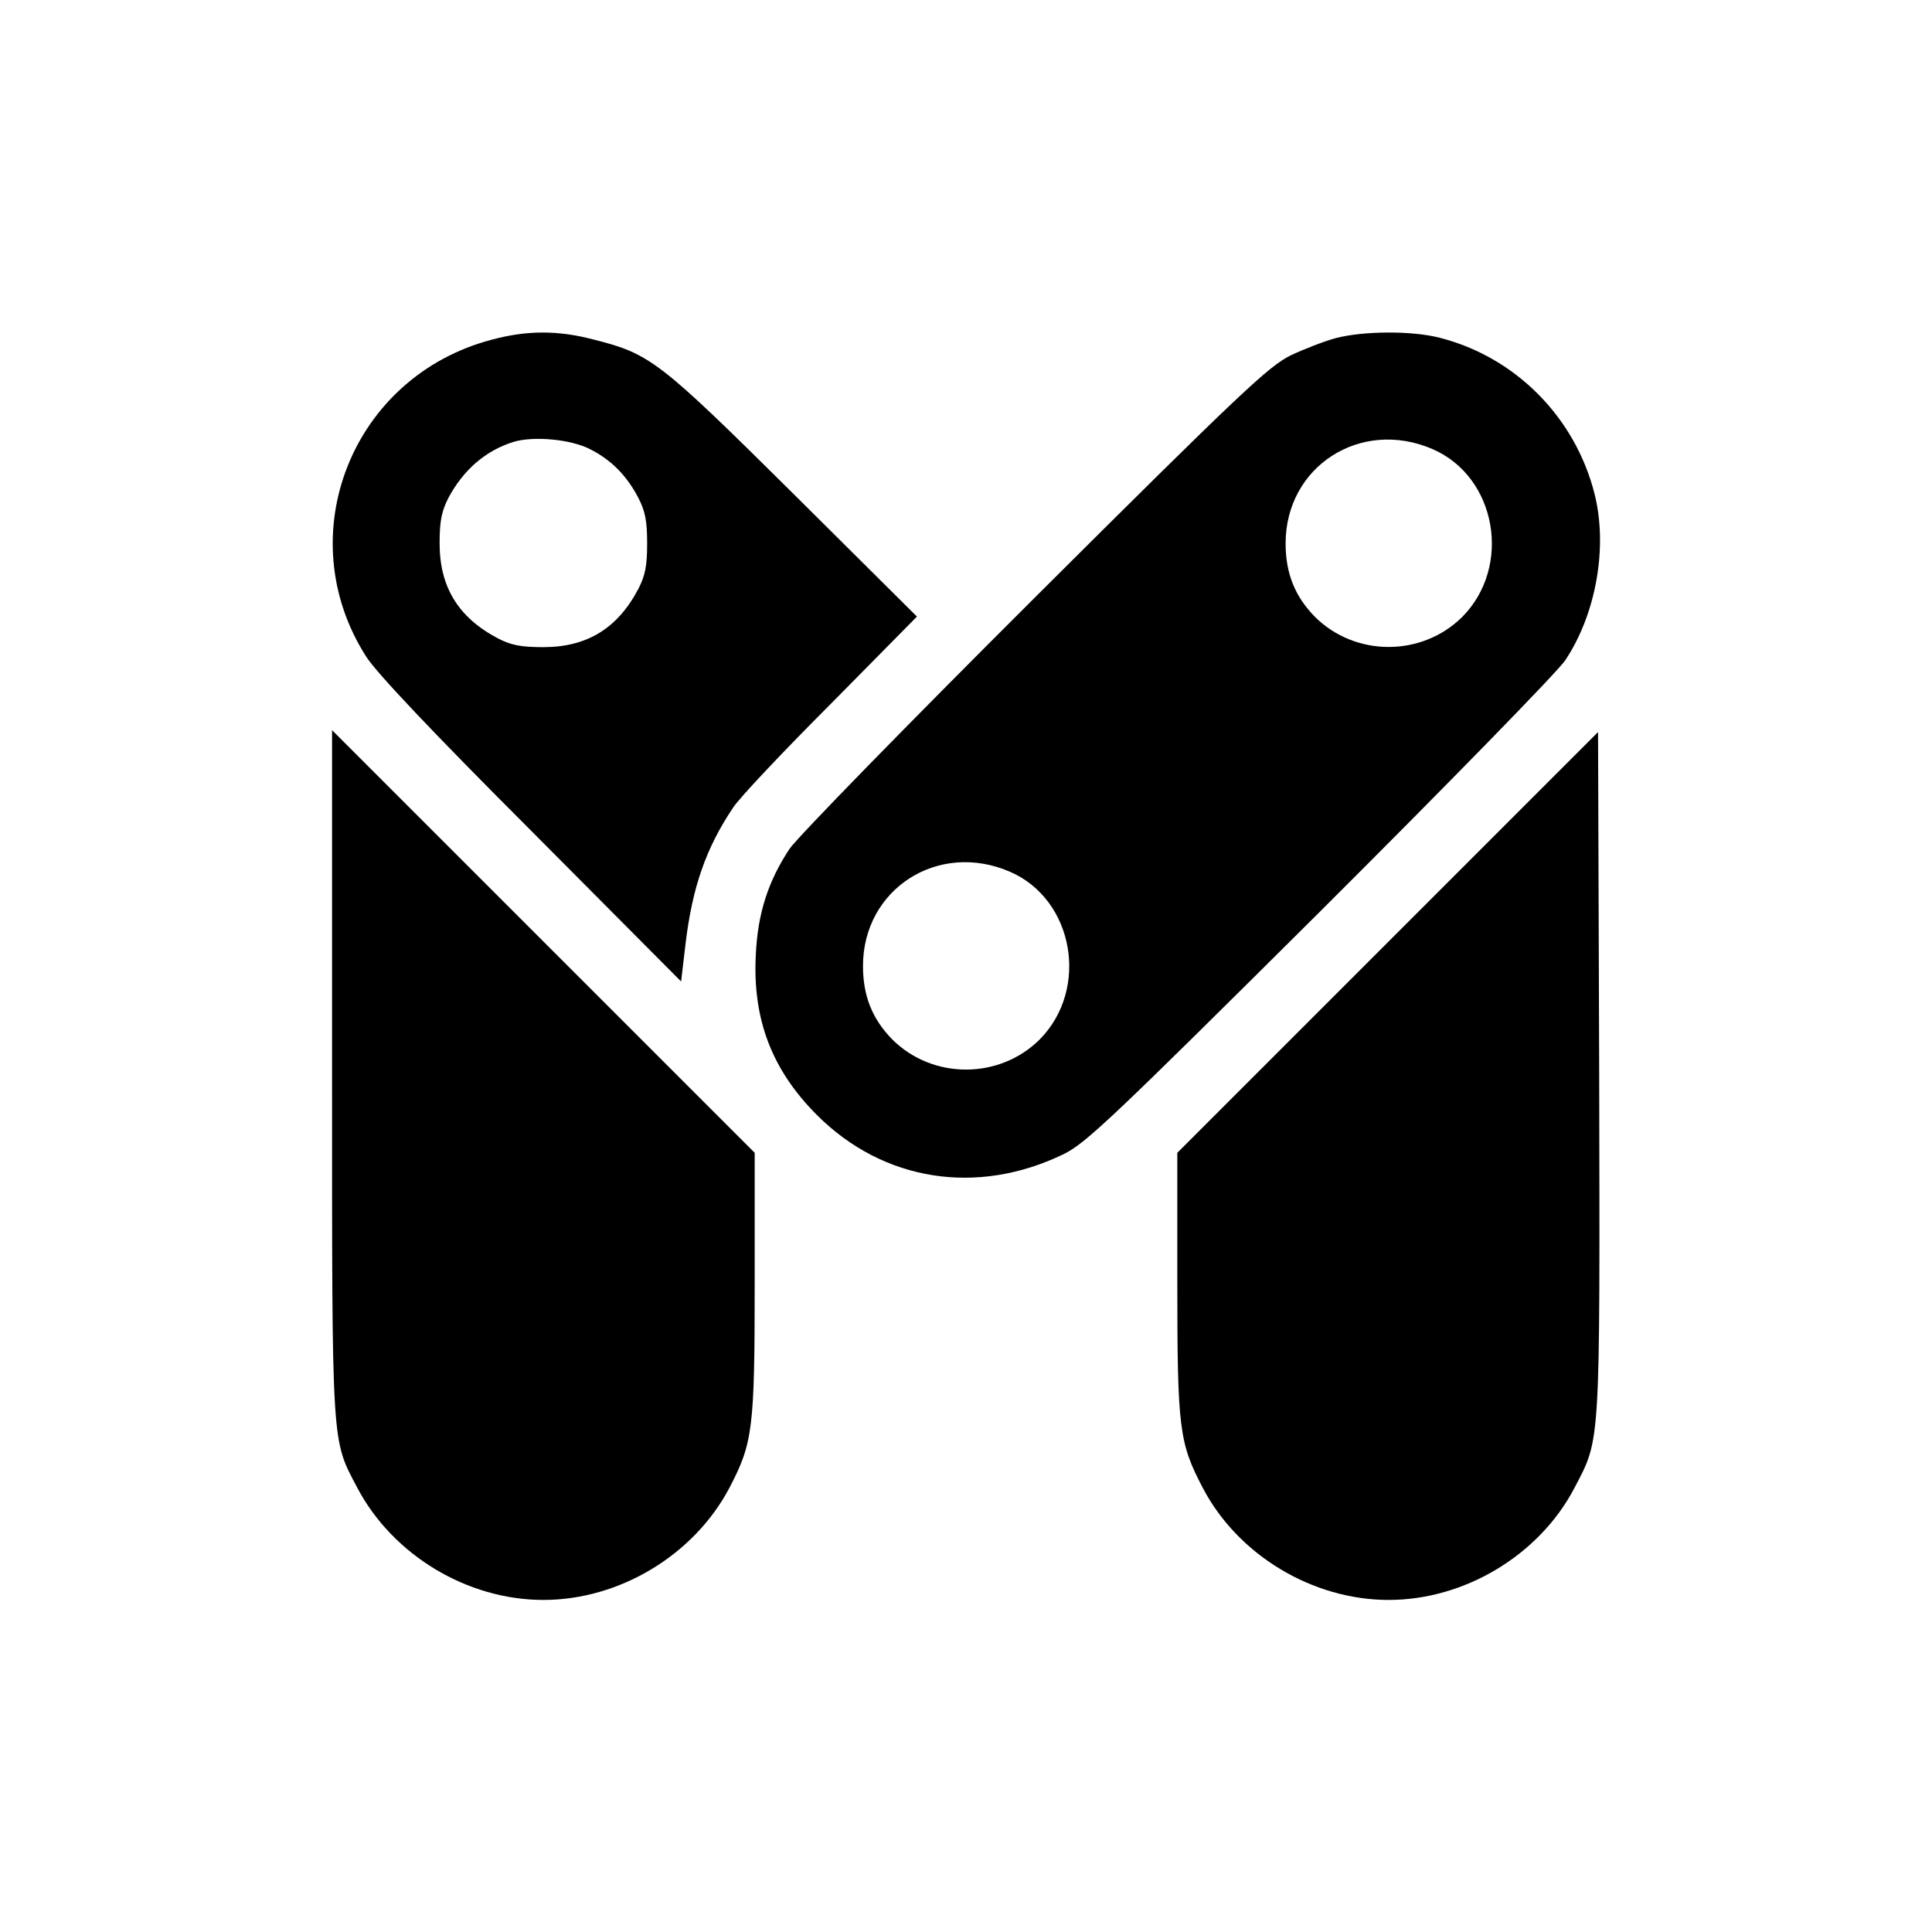
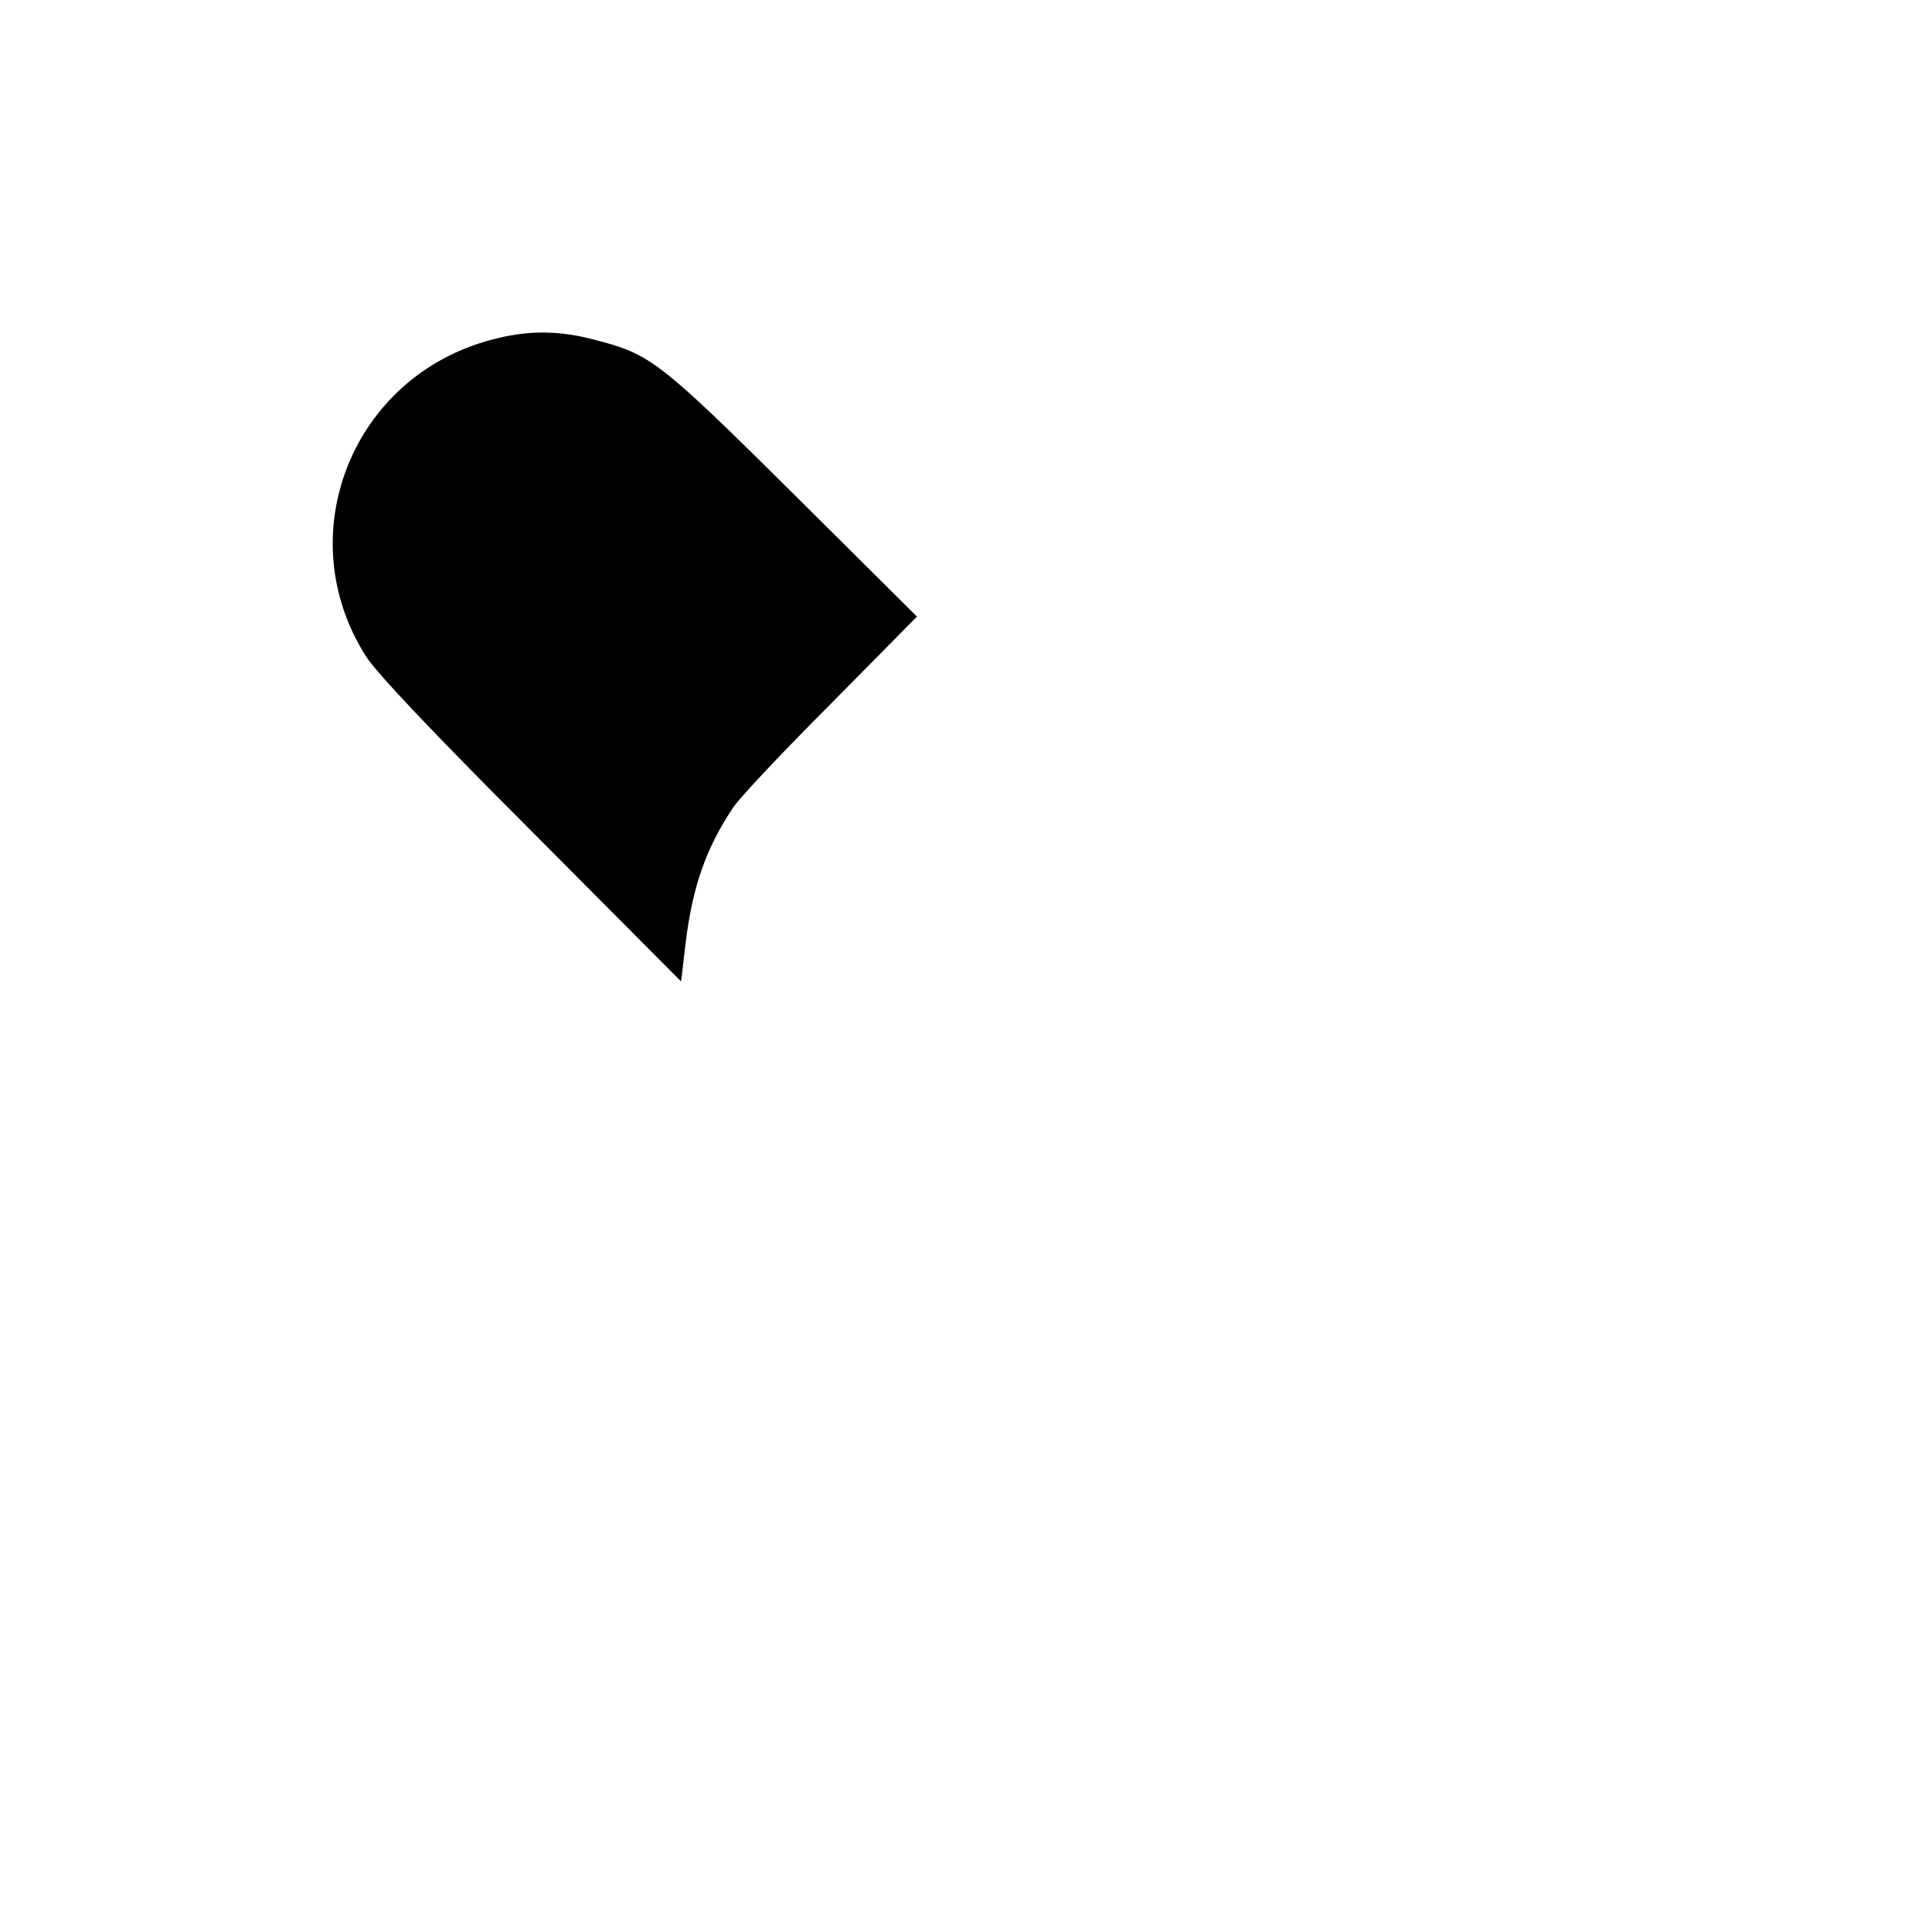
<svg xmlns="http://www.w3.org/2000/svg" version="1.0" width="512pt" height="512pt" viewBox="0 0 512 512" preserveAspectRatio="xMidYMid meet">
  <g transform="translate(0,512) scale(0.1,-0.1)" fill="#000000" stroke="none">
-     <path d="M1304 4220 c-372 -97 -539 -520 -333 -841 28 -43 170 -194 438 -462 l396 -398 12 102 c18 148 54 252 126 359 16 25 133 149 259 275 l228 231 -327 325 c-358 355 -380 371 -529 409 -95 25 -177 25 -270 0z m259 -290 c56 -28 98 -70 129 -130 18 -35 23 -61 23 -120 0 -59 -5 -85 -23 -120 -55 -105 -136 -155 -252 -155 -59 0 -85 5 -120 23 -105 55 -155 136 -155 252 0 59 5 84 23 120 40 75 99 126 173 149 53 16 151 7 202 -19z" />
-     <path d="M3540 4224 c-30 -8 -84 -29 -120 -46 -58 -29 -128 -94 -678 -642 -341 -340 -629 -635 -650 -666 -56 -85 -84 -170 -89 -280 -9 -170 42 -305 162 -425 176 -176 425 -215 655 -103 58 29 127 94 678 642 341 340 629 635 650 666 82 123 113 300 78 440 -51 204 -210 364 -411 415 -74 19 -202 18 -275 -1z m256 -294 c170 -73 212 -311 79 -445 -107 -106 -283 -106 -390 0 -53 54 -78 115 -78 195 0 204 199 332 389 250z m-1120 -1120 c170 -73 212 -311 79 -445 -107 -106 -283 -106 -390 0 -53 54 -78 115 -78 195 0 204 199 332 389 250z" />
-     <path d="M880 2280 c0 -1005 -2 -972 67 -1103 94 -178 291 -297 493 -297 202 0 399 119 493 297 62 119 67 155 67 543 l0 345 -560 560 -560 560 0 -905z" />
-     <path d="M3678 2623 l-558 -558 0 -345 c0 -388 5 -424 68 -544 93 -177 290 -296 492 -296 202 0 399 119 492 296 70 134 68 100 66 1103 l-3 901 -557 -557z" />
+     <path d="M1304 4220 c-372 -97 -539 -520 -333 -841 28 -43 170 -194 438 -462 l396 -398 12 102 c18 148 54 252 126 359 16 25 133 149 259 275 l228 231 -327 325 c-358 355 -380 371 -529 409 -95 25 -177 25 -270 0z m259 -290 z" />
  </g>
</svg>